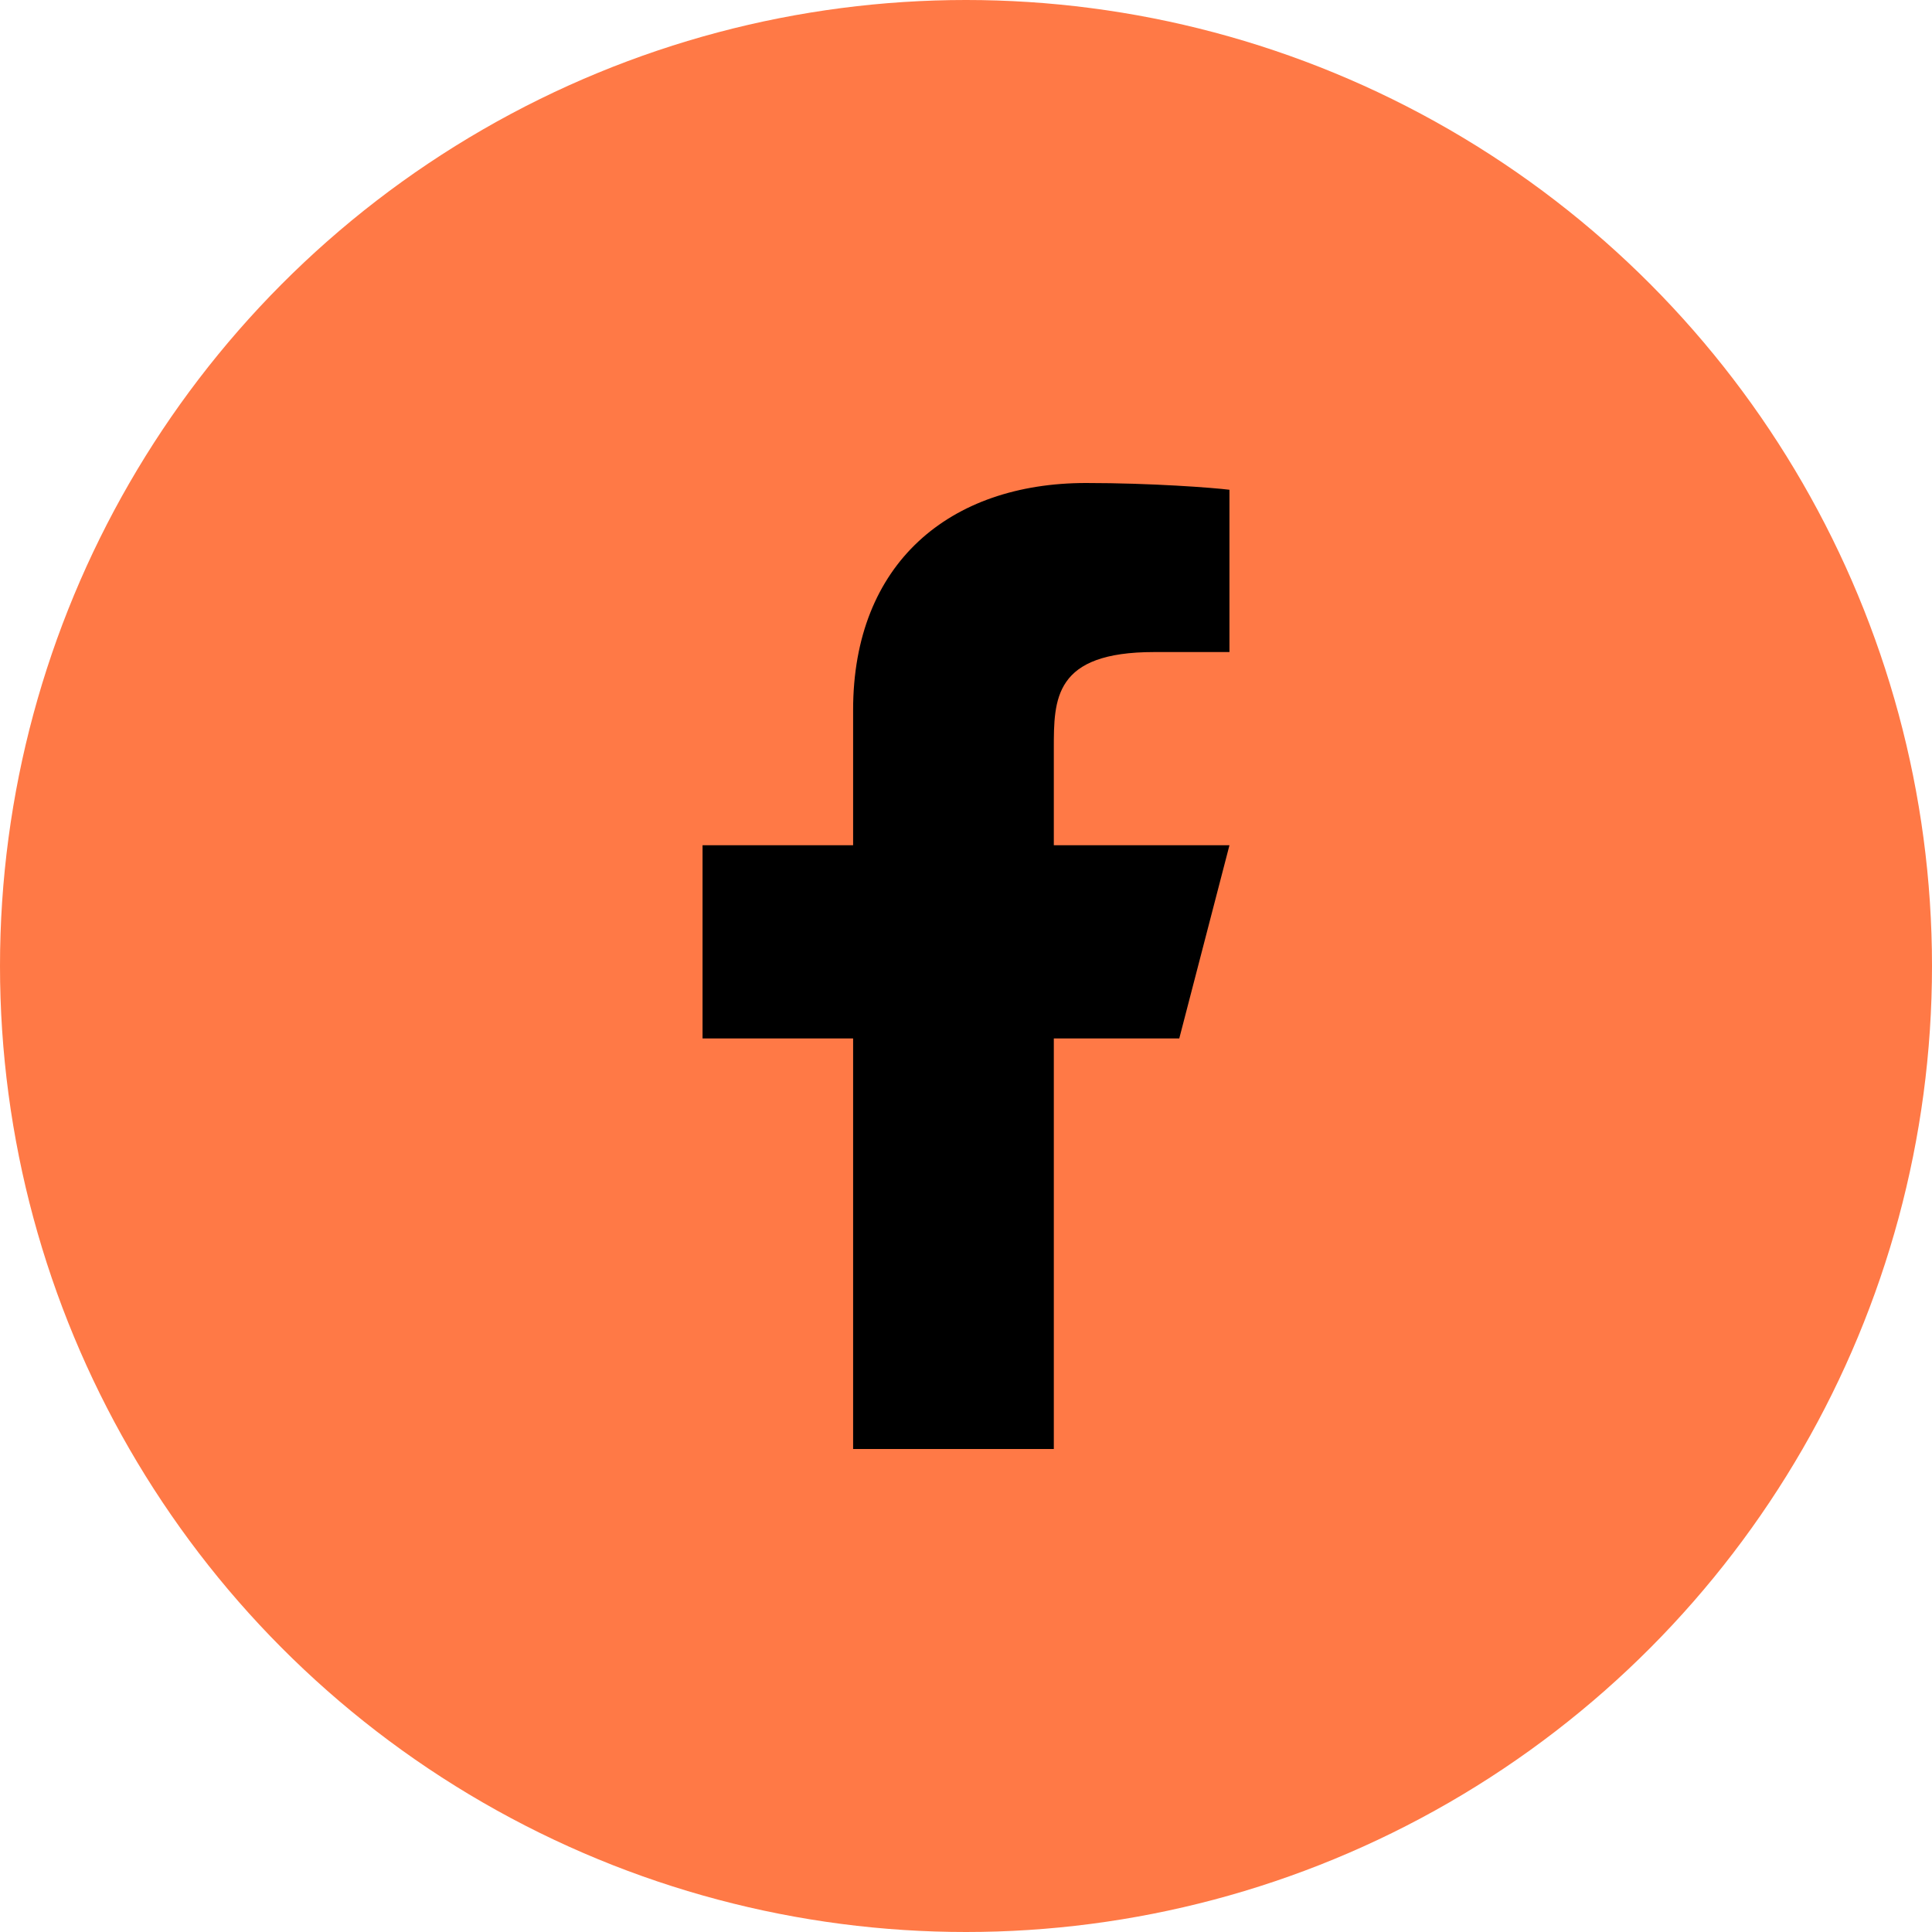
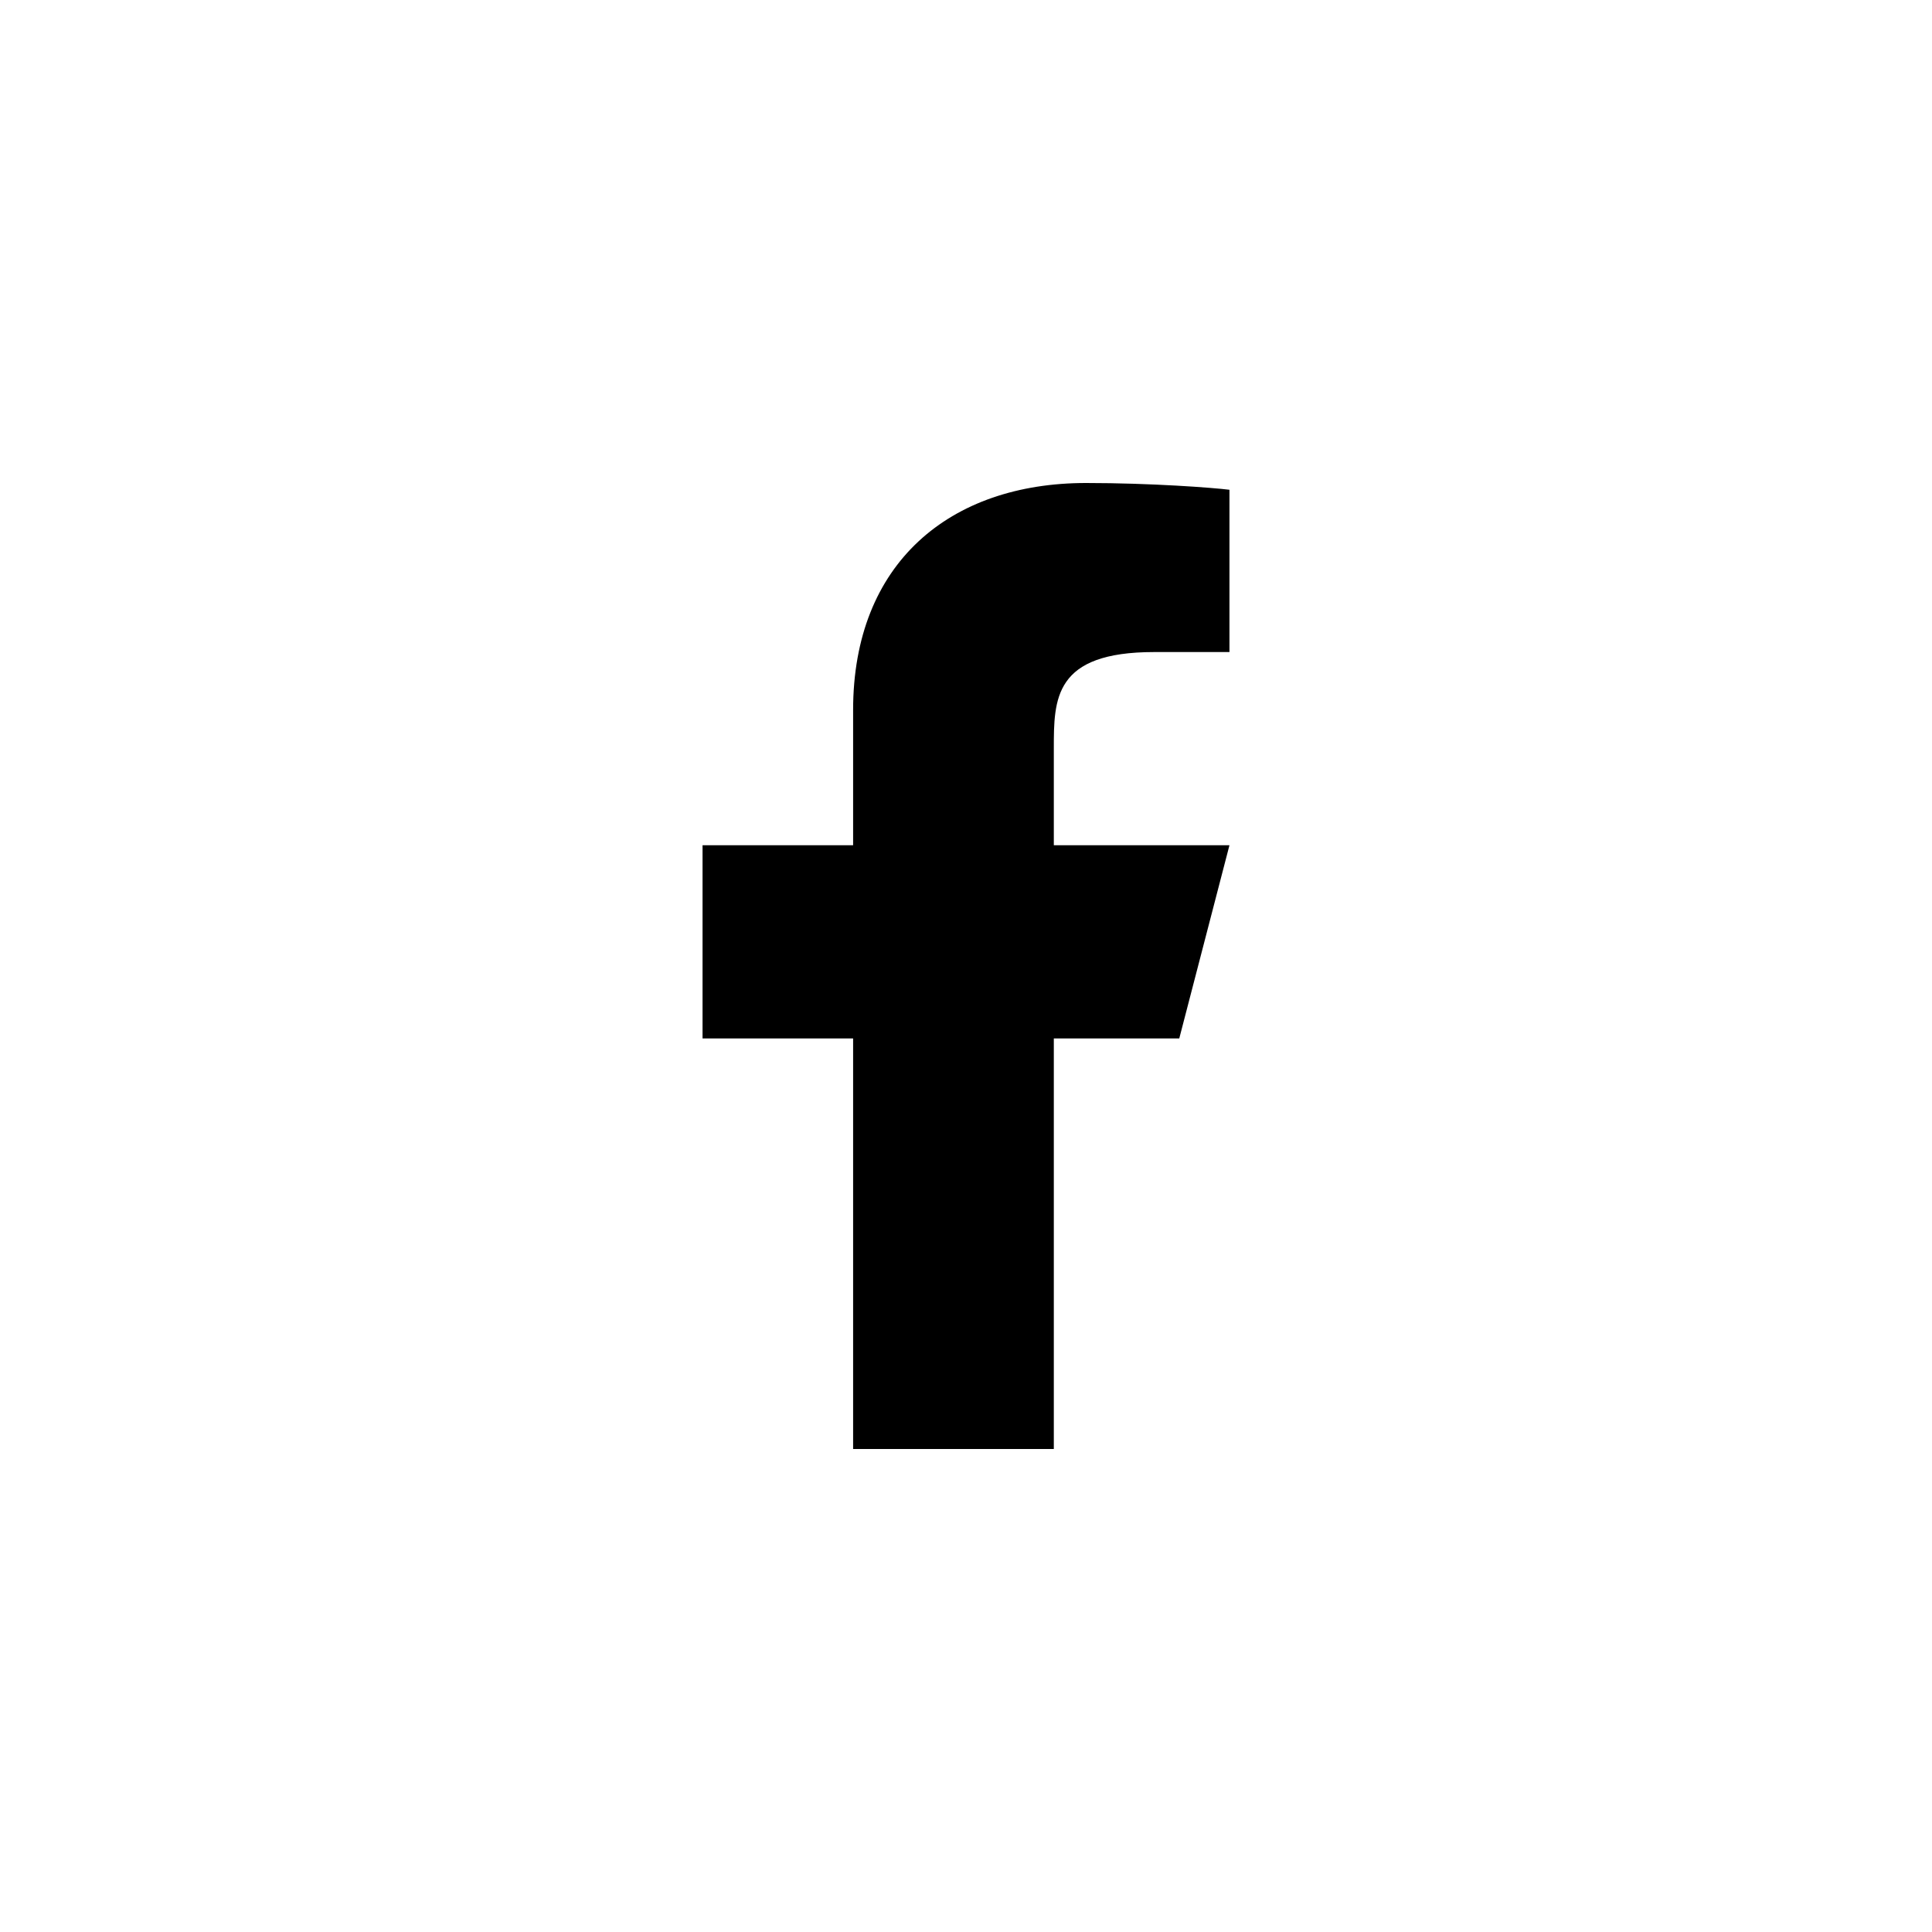
<svg xmlns="http://www.w3.org/2000/svg" width="44" height="44" viewBox="0 0 44 44" fill="none">
-   <circle cx="22" cy="22" r="22" fill="#FF7946" />
  <path d="M24 23.65H26.857L28 19.25H24V17.05C24 15.917 24 14.85 26.286 14.85H28V11.154C27.627 11.107 26.221 11 24.735 11C21.632 11 19.429 12.823 19.429 16.17V19.25H16V23.65H19.429V33H24V23.65Z" fill="black" />
</svg>